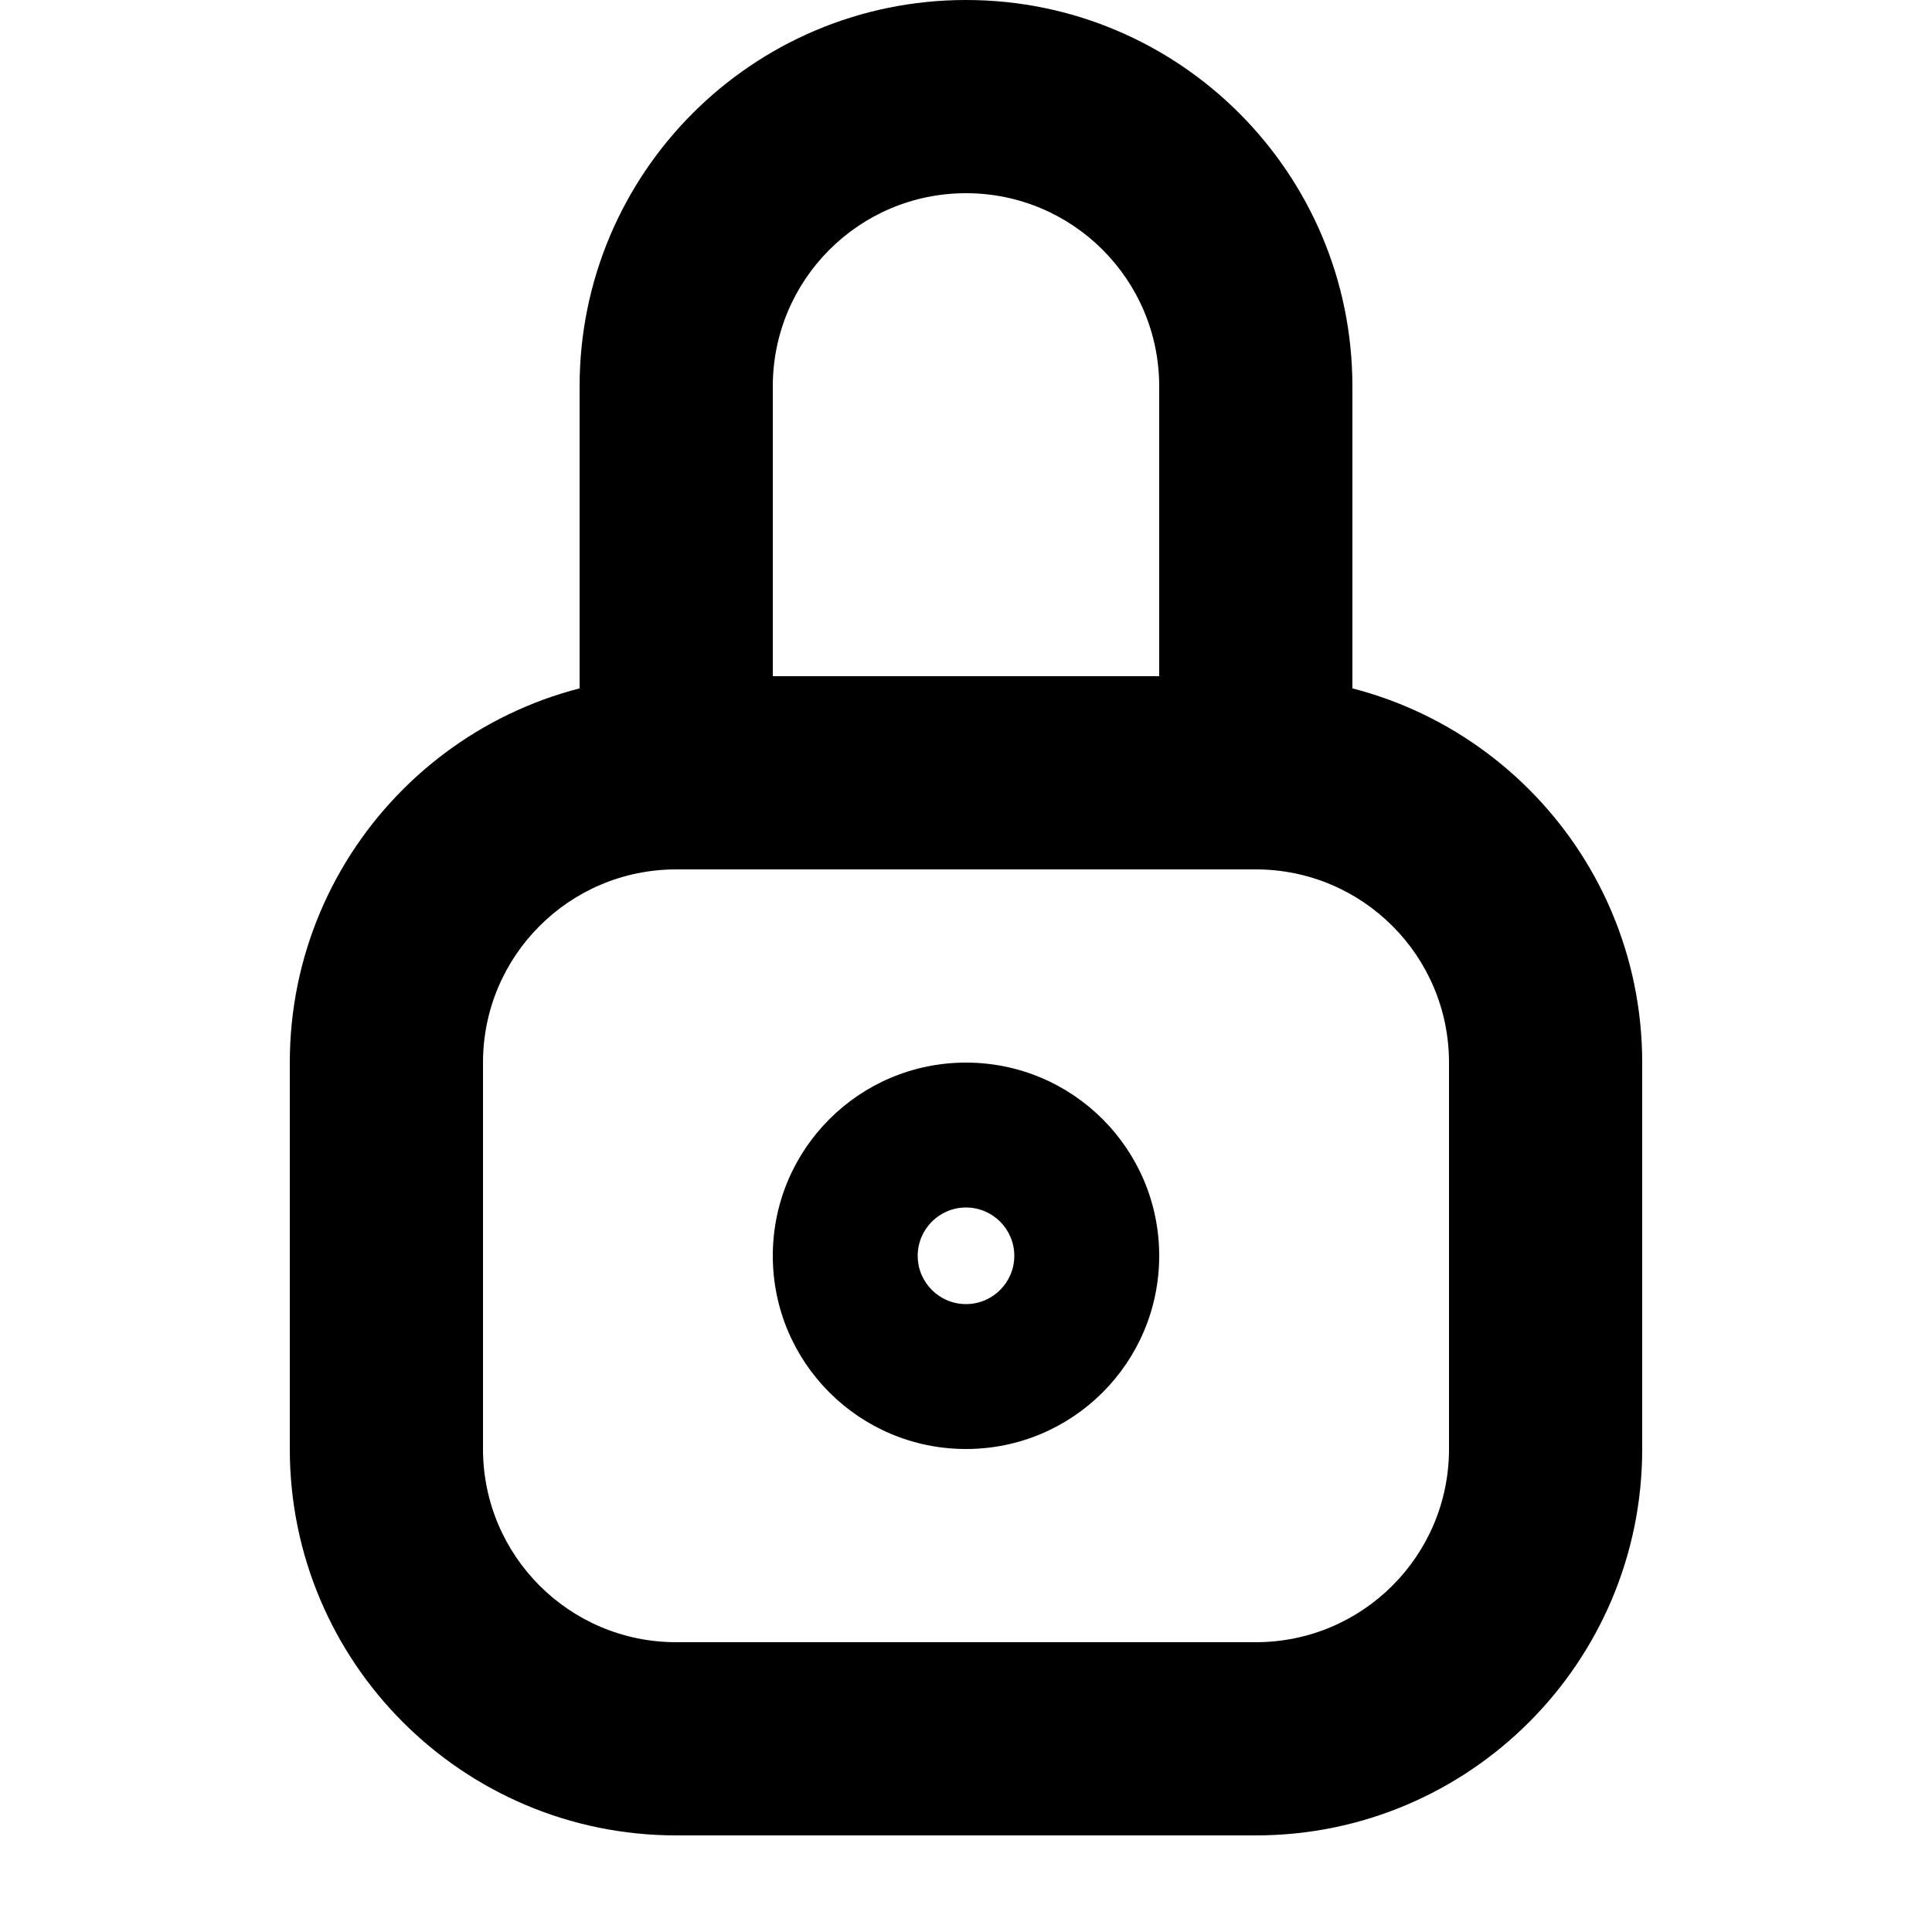
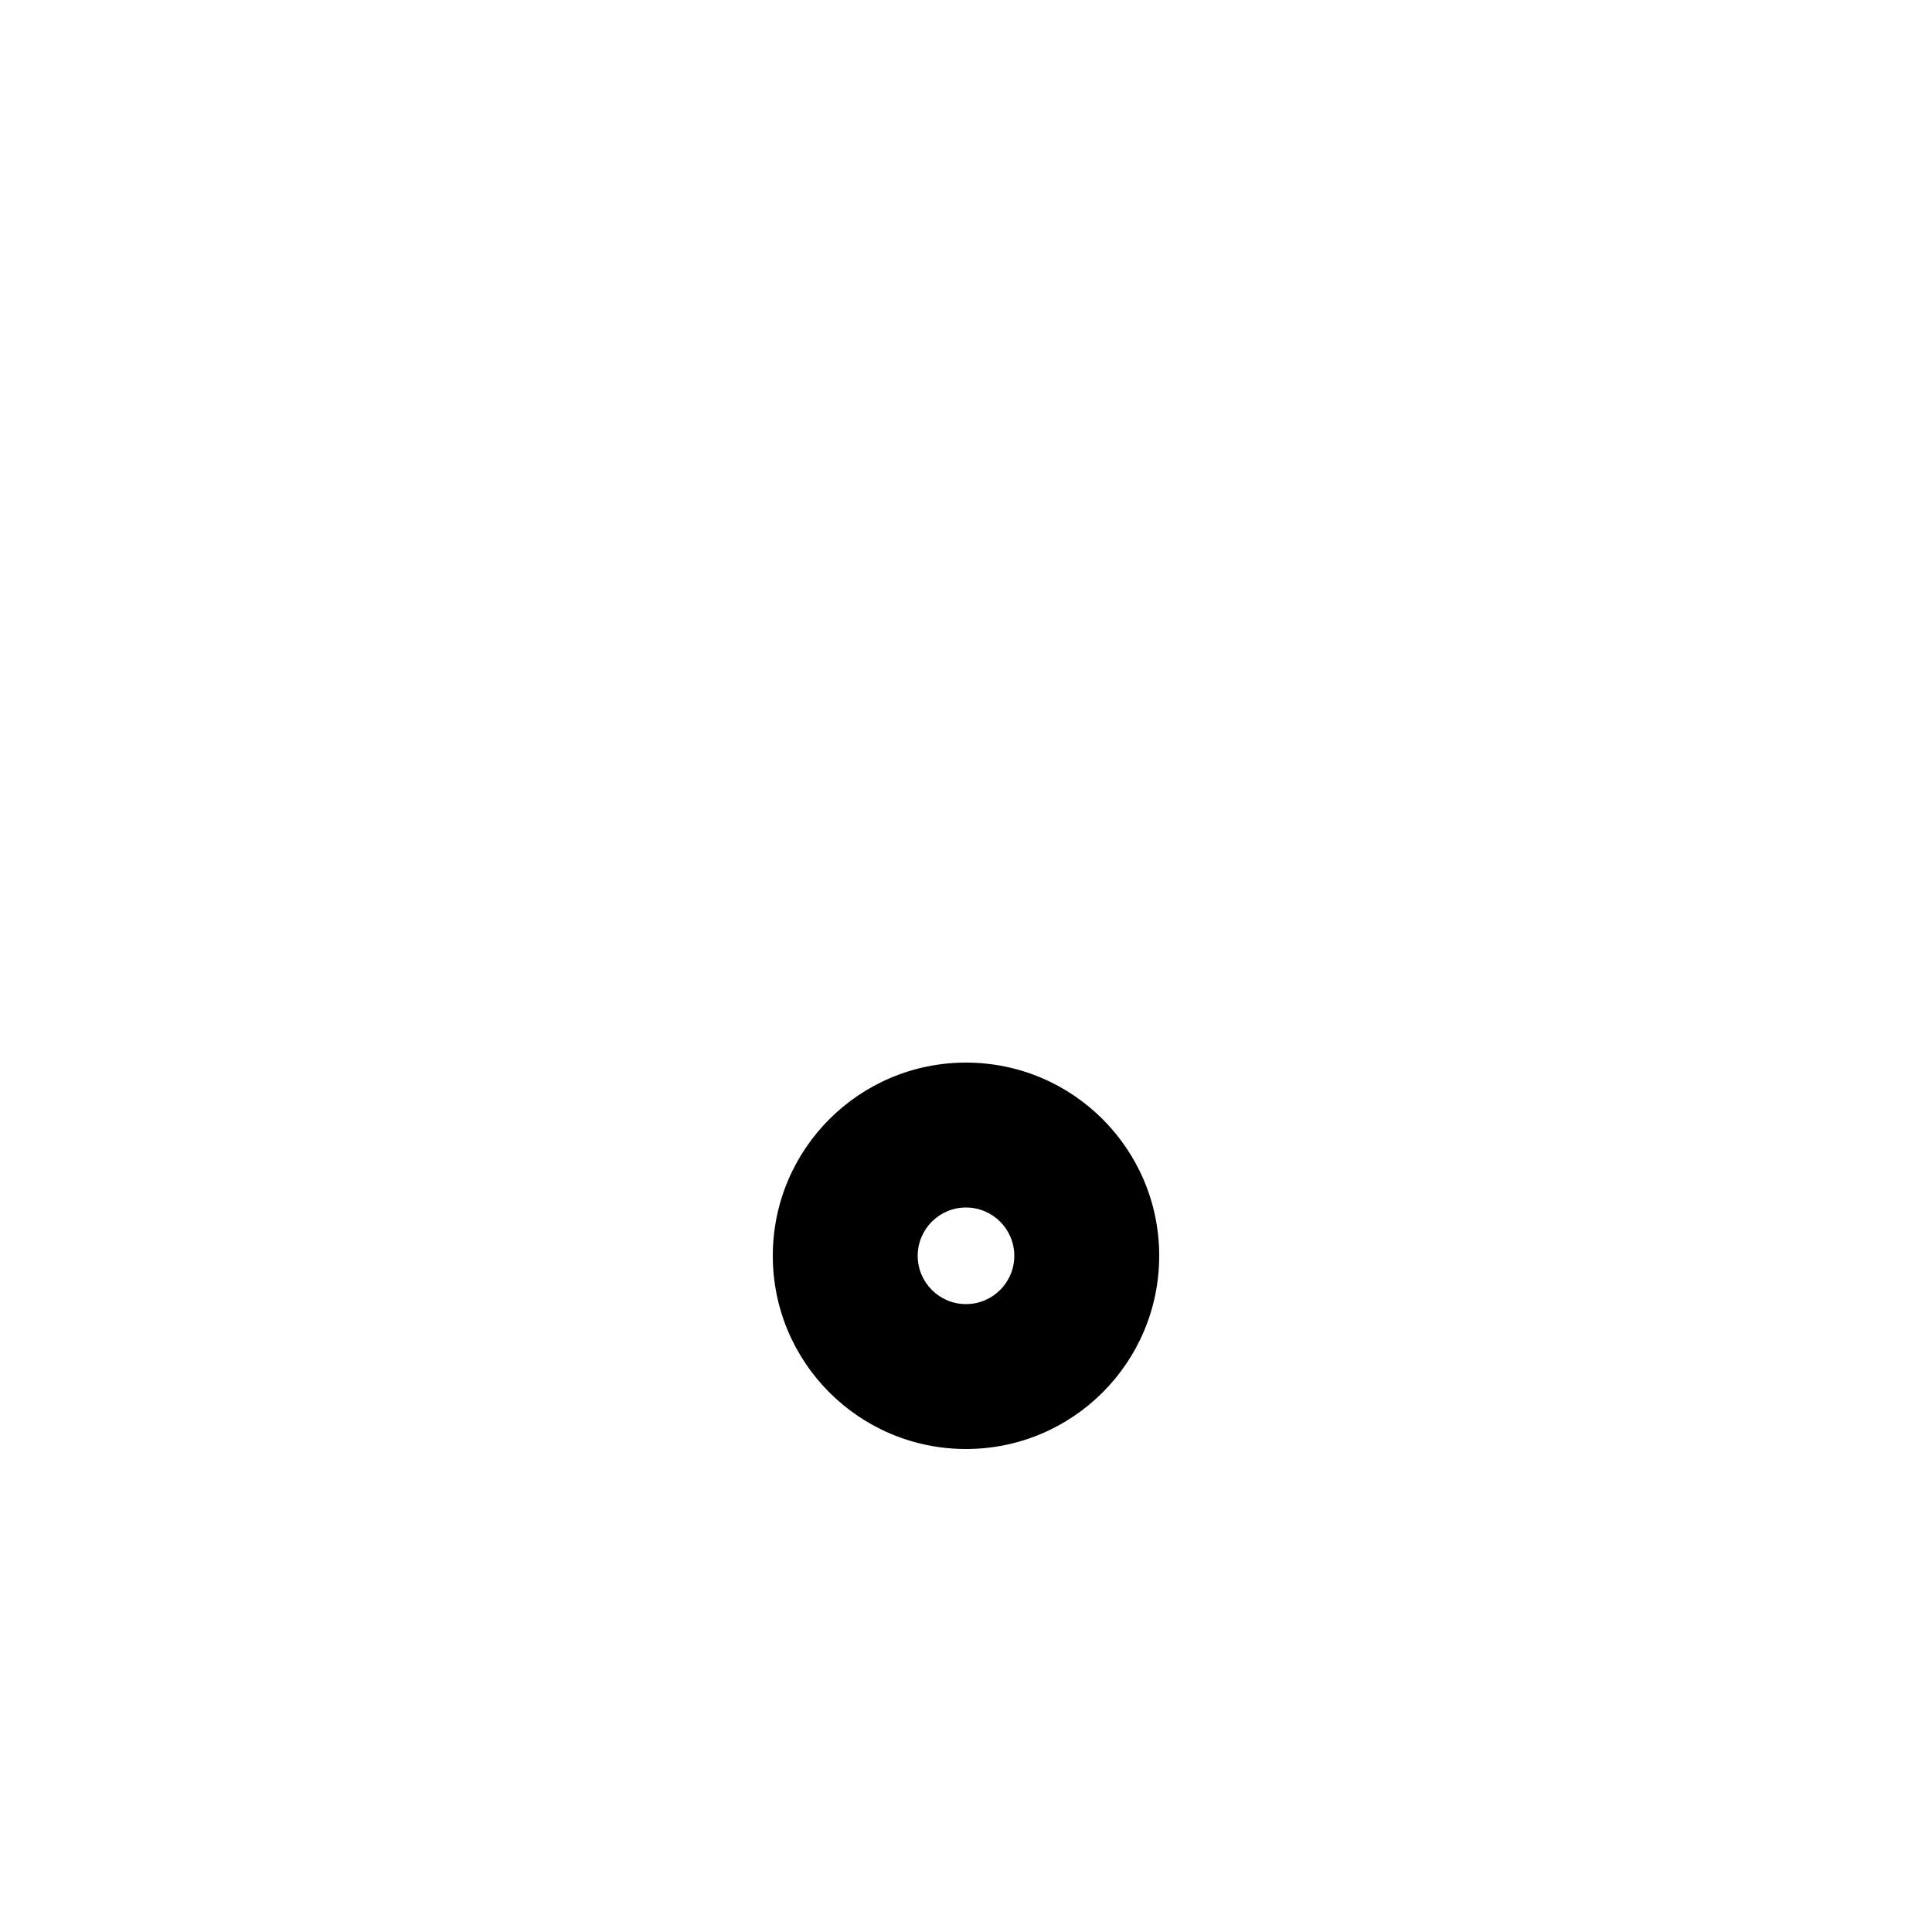
<svg xmlns="http://www.w3.org/2000/svg" width="800px" height="800px" viewBox="0 0 20 20" fill="none">
  <path fill-rule="evenodd" clip-rule="evenodd" d="M8 13C8 14.105 8.895 15 10 15C11.105 15 12 14.105 12 13C12 11.895 11.105 11 10 11C8.895 11 8 11.895 8 13ZM10.5 13C10.5 13.276 10.276 13.5 10 13.5C9.724 13.5 9.5 13.276 9.5 13C9.5 12.724 9.724 12.5 10 12.5C10.276 12.5 10.5 12.724 10.5 13Z" fill="#000000" />
-   <path fill-rule="evenodd" clip-rule="evenodd" d="M13 7H7C4.791 7 3 8.791 3 11V15C3 17.209 4.791 19 7 19H13C15.209 19 17 17.209 17 15V11C17 8.791 15.209 7 13 7ZM5 11C5 9.895 5.895 9 7 9H13C14.105 9 15 9.895 15 11V15C15 16.105 14.105 17 13 17H7C5.895 17 5 16.105 5 15V11Z" fill="#000000" />
-   <path fill-rule="evenodd" clip-rule="evenodd" d="M14 4C14 1.791 12.209 0 10 0C7.791 0 6 1.791 6 4V9H14V4ZM12 4V7H8V4C8 2.895 8.895 2 10 2C11.105 2 12 2.895 12 4Z" fill="#000000" />
</svg>